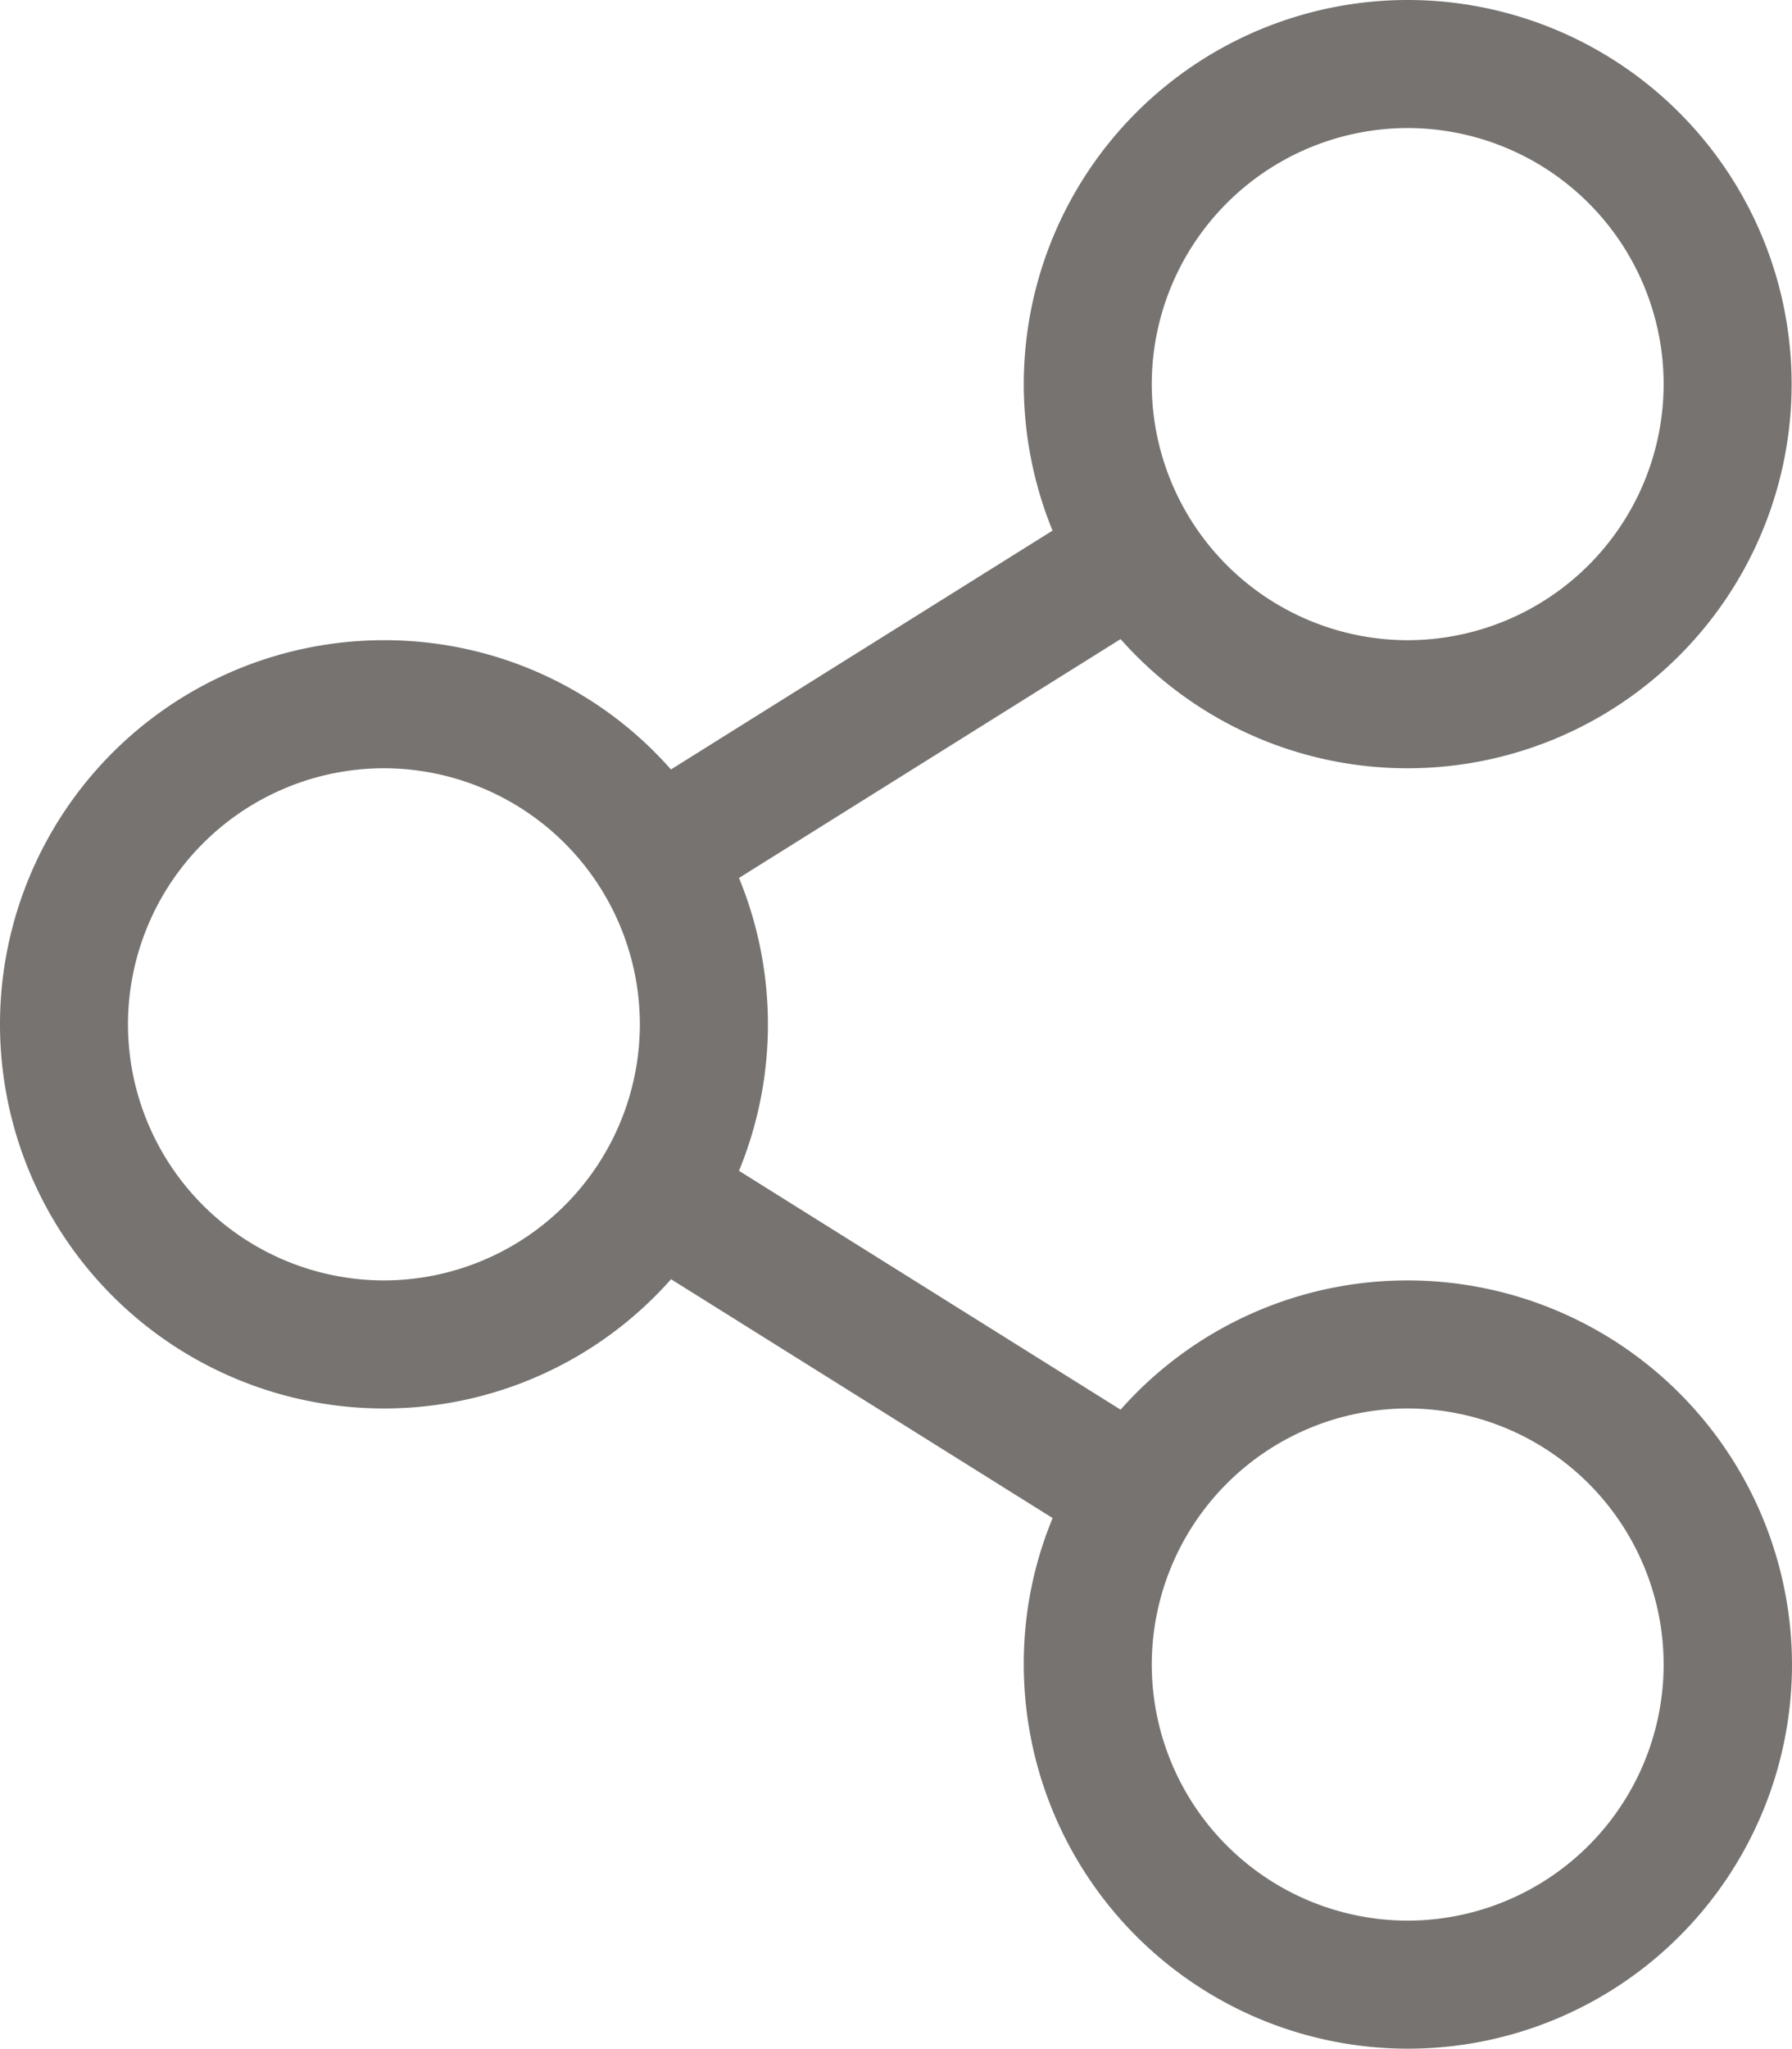
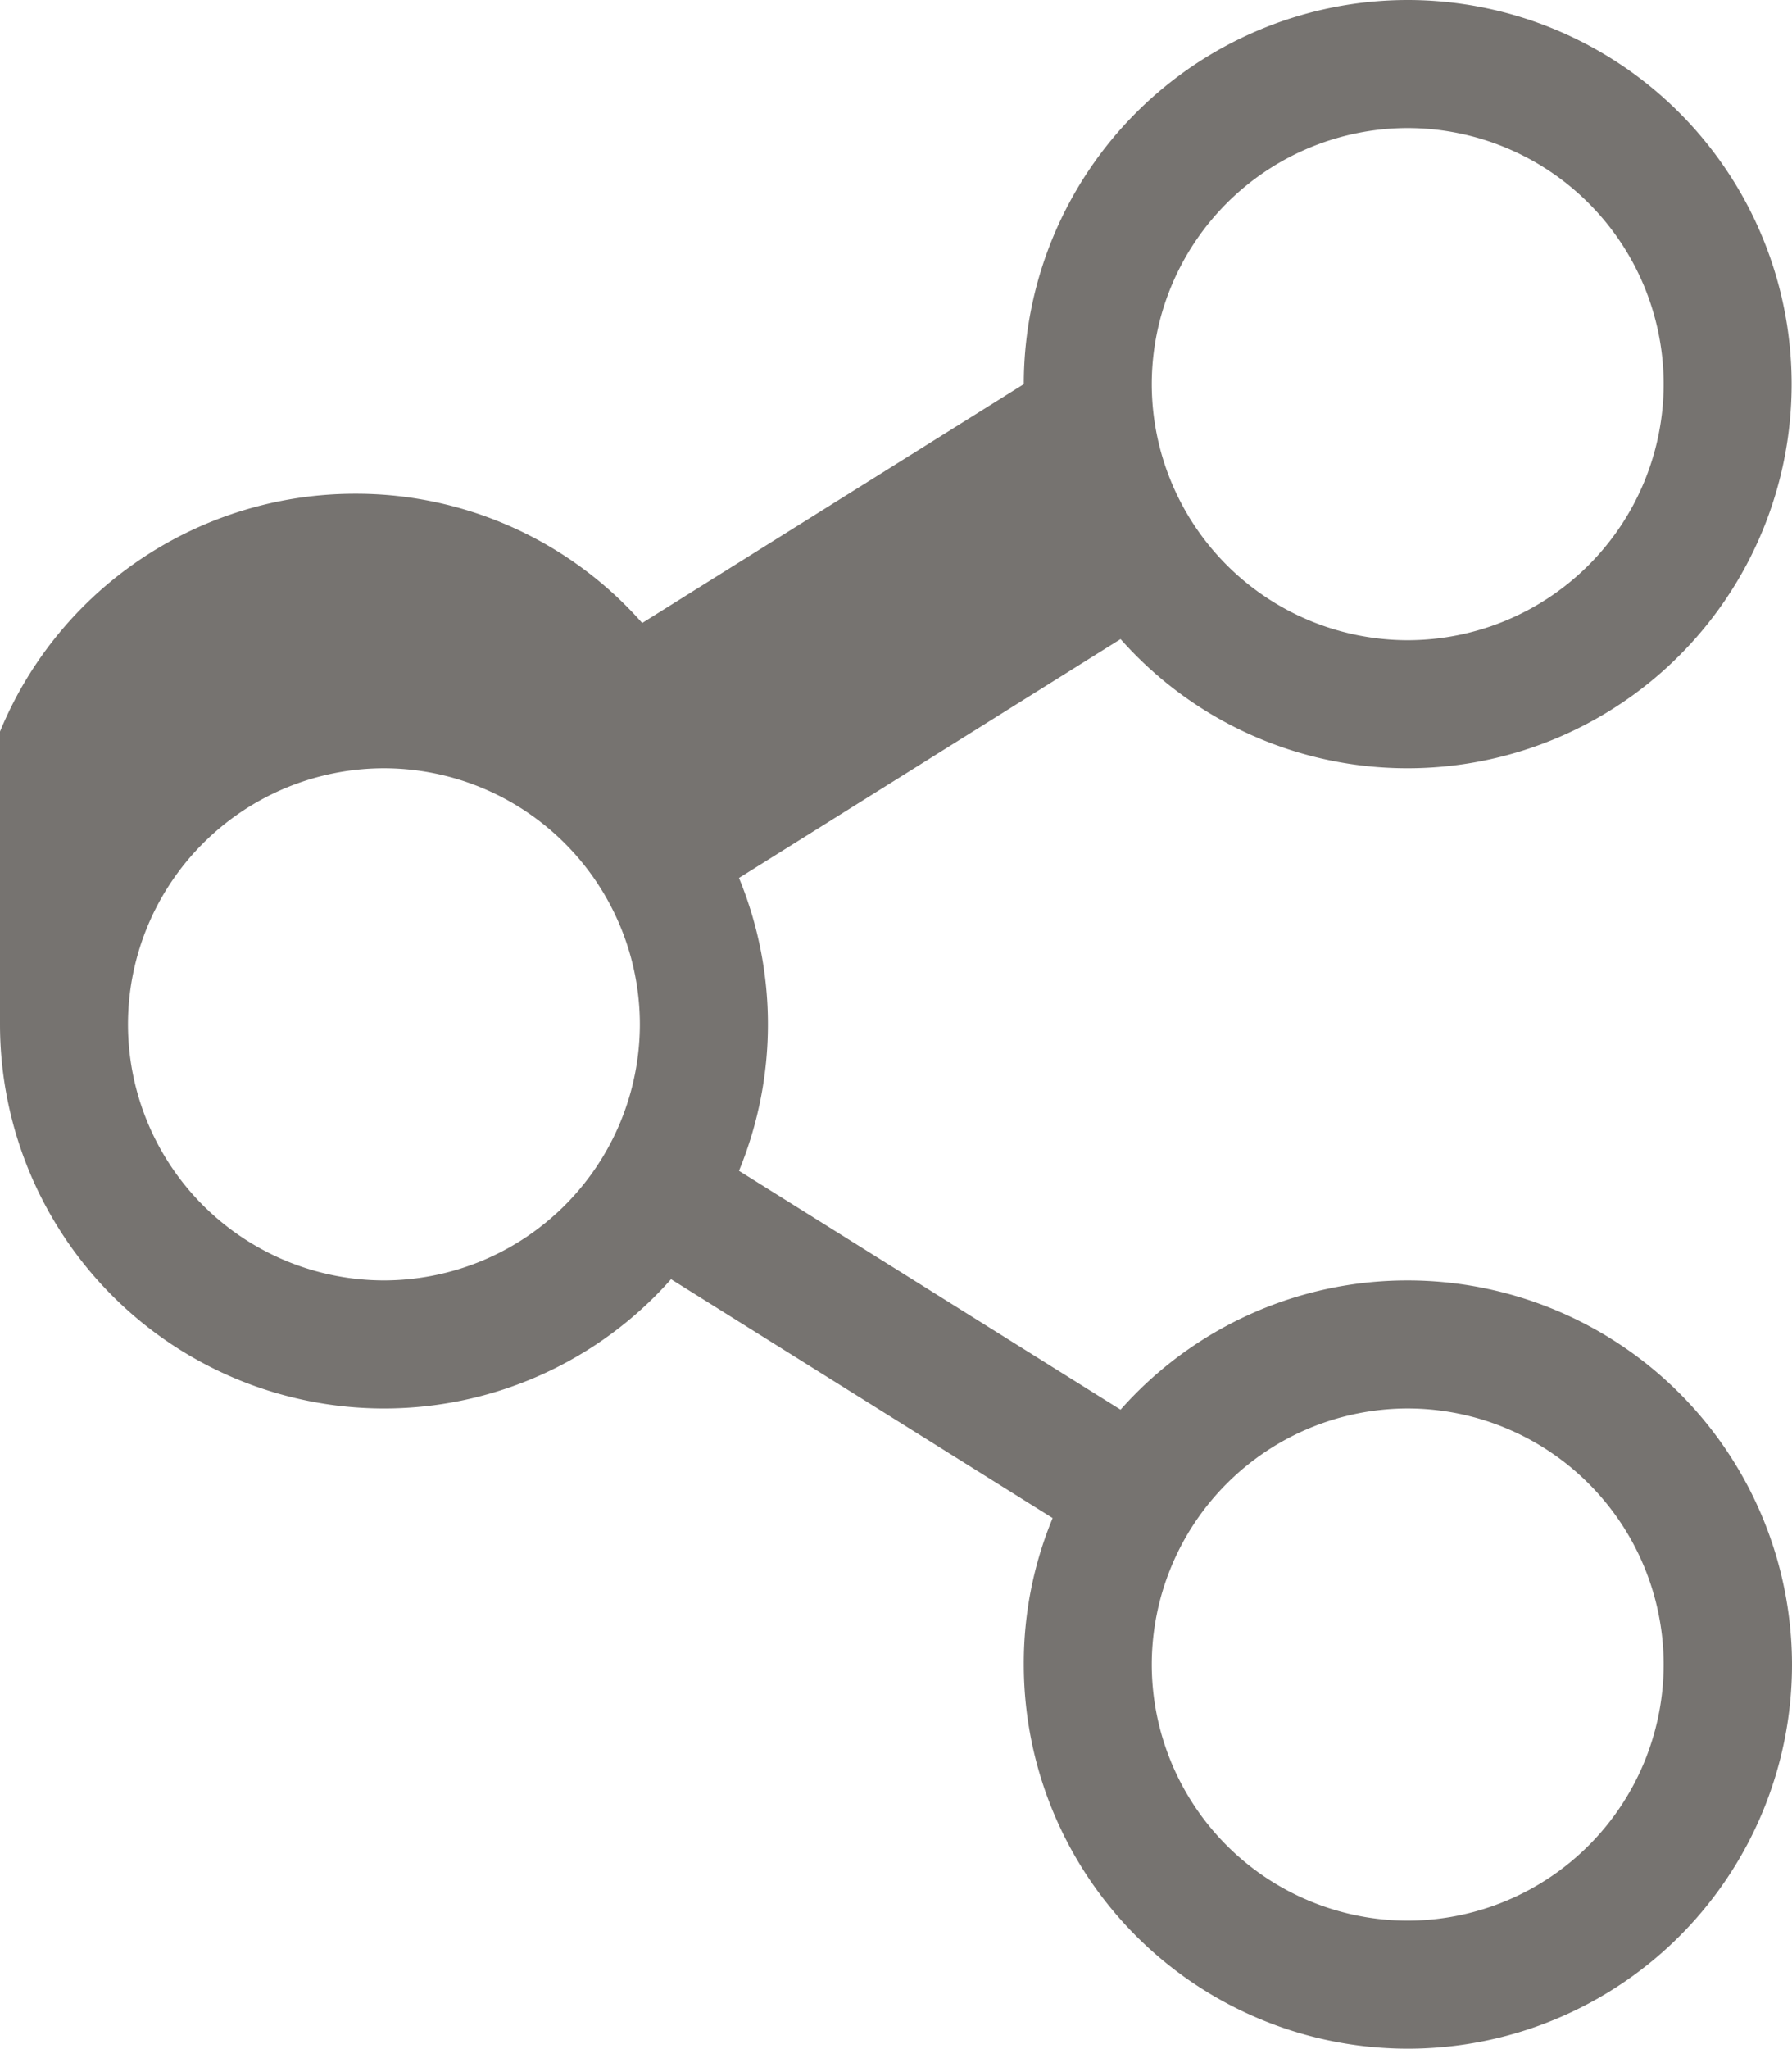
<svg xmlns="http://www.w3.org/2000/svg" width="19.254" height="22" viewBox="0 0 19.254 22">
-   <path fill="#767370" d="M15.125-5.5a4.114 4.114 0 0 0-3.085 1.388l-4.1-2.565a4.132 4.132 0 0 0 0-3.145l4.1-2.565A4.114 4.114 0 0 0 15.125-11a4.126 4.126 0 0 0 4.125-4.125 4.126 4.126 0 0 0-4.125-4.125A4.126 4.126 0 0 0 11-15.125a4.154 4.154 0 0 0 .309 1.573l-4.1 2.565a4.1 4.1 0 0 0-3.081-1.388A4.126 4.126 0 0 0 0-8.25a4.126 4.126 0 0 0 4.125 4.125A4.114 4.114 0 0 0 7.21-5.513l4.1 2.565A4.073 4.073 0 0 0 11-1.375a4.126 4.126 0 0 0 4.129 4.125 4.126 4.126 0 0 0 4.125-4.125A4.132 4.132 0 0 0 15.125-5.5zm0-12.375a2.753 2.753 0 0 1 2.75 2.75 2.753 2.753 0 0 1-2.75 2.75 2.753 2.753 0 0 1-2.75-2.75 2.753 2.753 0 0 1 2.75-2.75zM4.125-5.5a2.753 2.753 0 0 1-2.75-2.75A2.753 2.753 0 0 1 4.125-11a2.753 2.753 0 0 1 2.75 2.75 2.753 2.753 0 0 1-2.75 2.75zm11 6.875a2.753 2.753 0 0 1-2.75-2.75 2.753 2.753 0 0 1 2.75-2.75 2.753 2.753 0 0 1 2.75 2.75 2.753 2.753 0 0 1-2.75 2.75z" transform="translate(0 19.25)" />
+   <path fill="#767370" d="M15.125-5.5a4.114 4.114 0 0 0-3.085 1.388l-4.1-2.565a4.132 4.132 0 0 0 0-3.145l4.1-2.565A4.114 4.114 0 0 0 15.125-11a4.126 4.126 0 0 0 4.125-4.125 4.126 4.126 0 0 0-4.125-4.125A4.126 4.126 0 0 0 11-15.125l-4.1 2.565a4.1 4.1 0 0 0-3.081-1.388A4.126 4.126 0 0 0 0-8.25a4.126 4.126 0 0 0 4.125 4.125A4.114 4.114 0 0 0 7.21-5.513l4.1 2.565A4.073 4.073 0 0 0 11-1.375a4.126 4.126 0 0 0 4.129 4.125 4.126 4.126 0 0 0 4.125-4.125A4.132 4.132 0 0 0 15.125-5.5zm0-12.375a2.753 2.753 0 0 1 2.75 2.75 2.753 2.753 0 0 1-2.75 2.75 2.753 2.753 0 0 1-2.75-2.75 2.753 2.753 0 0 1 2.75-2.75zM4.125-5.5a2.753 2.753 0 0 1-2.75-2.75A2.753 2.753 0 0 1 4.125-11a2.753 2.753 0 0 1 2.75 2.75 2.753 2.753 0 0 1-2.75 2.75zm11 6.875a2.753 2.753 0 0 1-2.75-2.75 2.753 2.753 0 0 1 2.75-2.75 2.753 2.753 0 0 1 2.75 2.75 2.753 2.753 0 0 1-2.75 2.75z" transform="translate(0 19.25)" />
</svg>